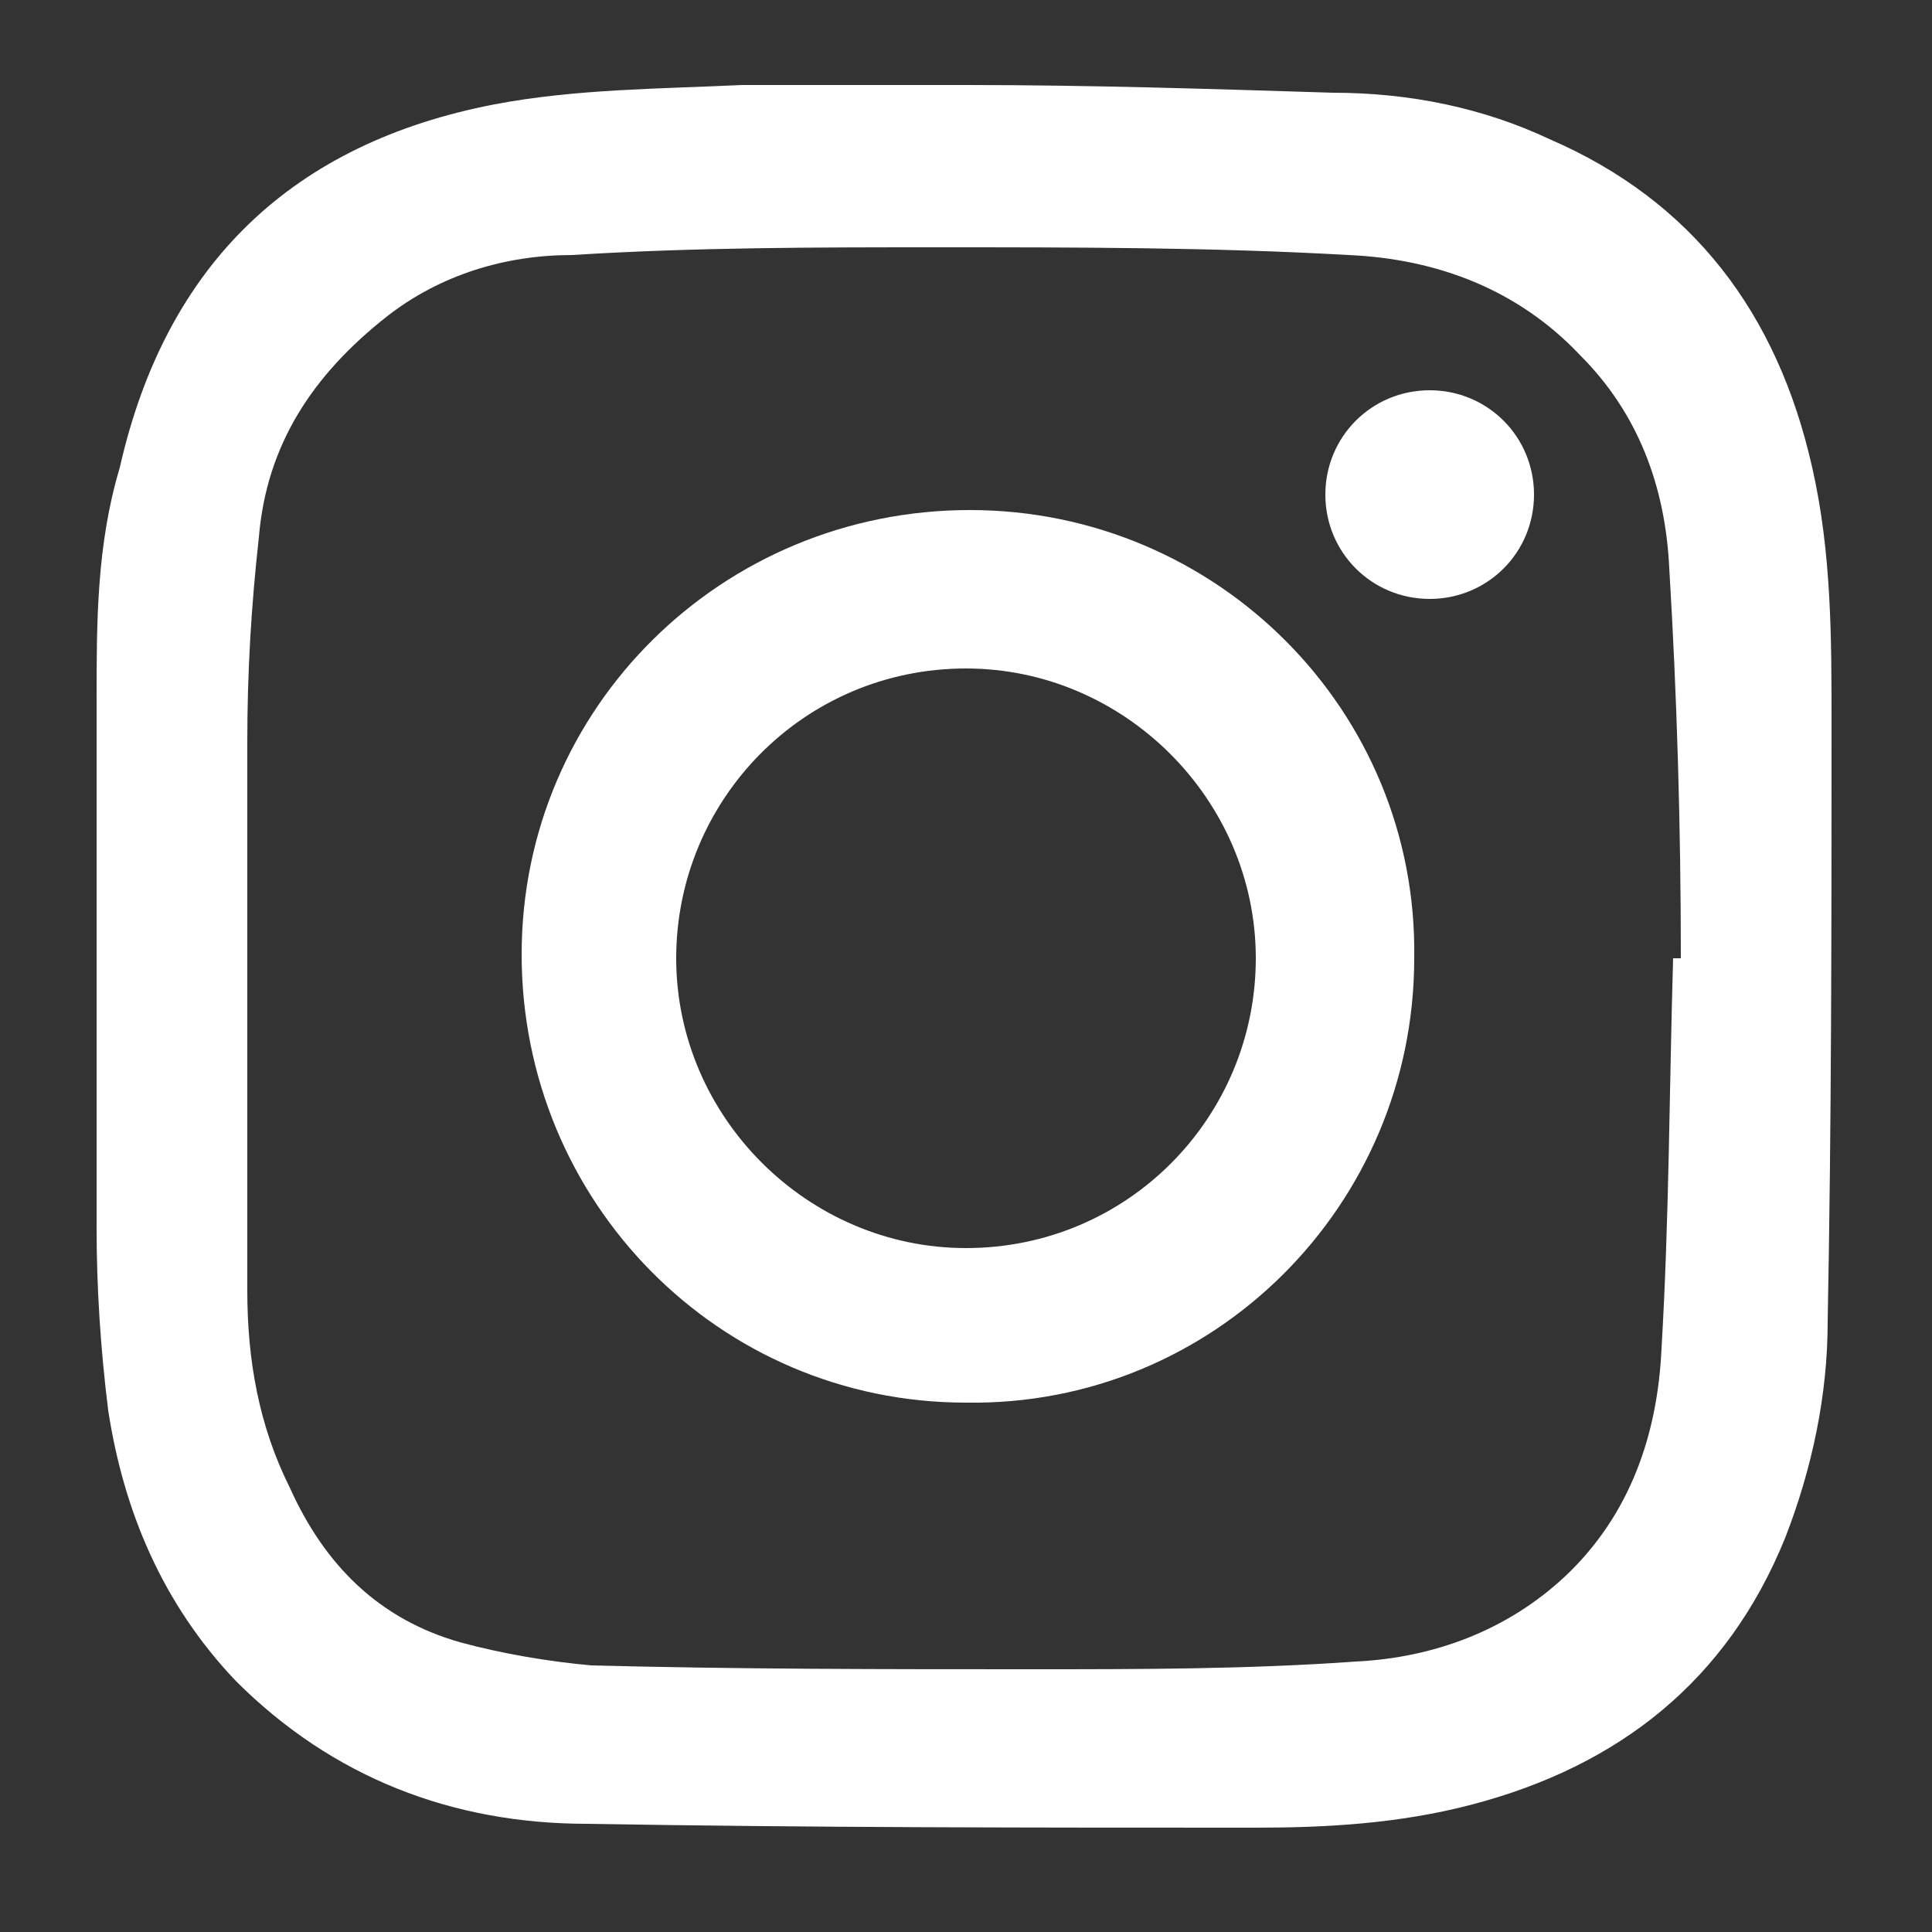
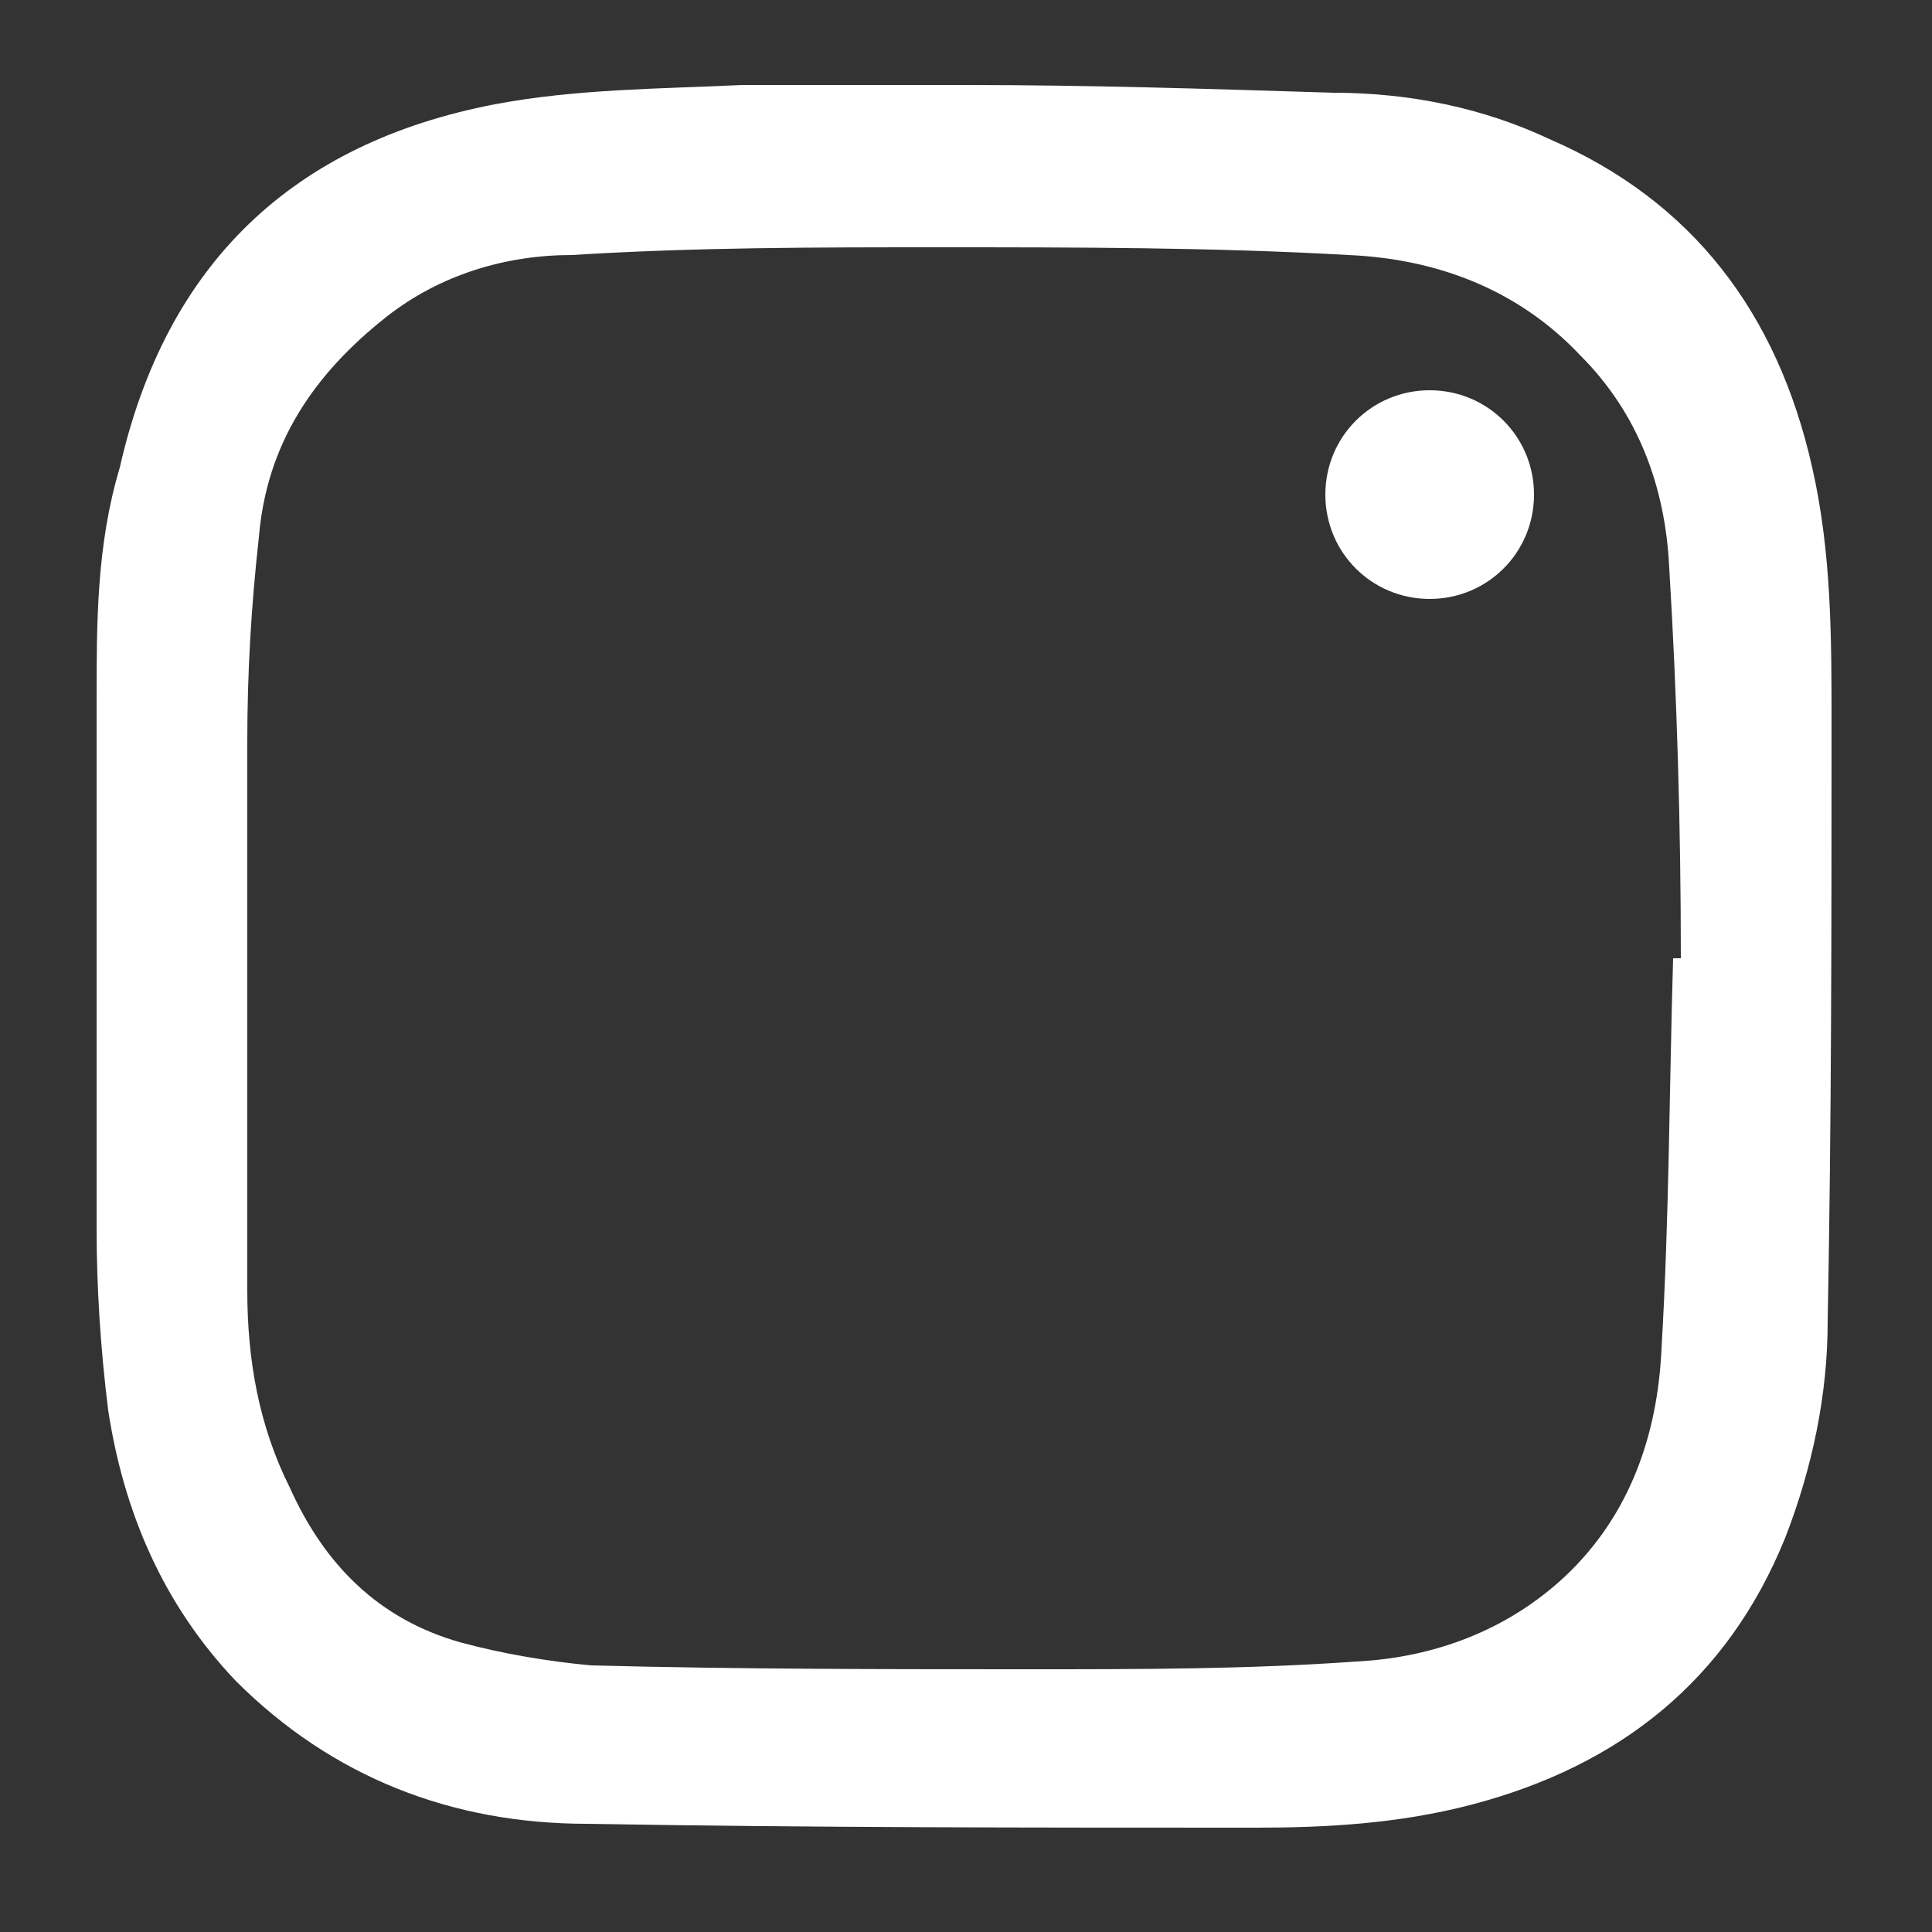
<svg xmlns="http://www.w3.org/2000/svg" id="Ebene_1" data-name="Ebene 1" version="1.1" viewBox="0 0 50 50">
  <rect x="0" y="0" width="50" height="50" fill="#333333" stroke="none" />
  <path d="M43.5,24.8c0-3.4-.1-6.8-.3-10.1-.1-2.1-.8-4-2.3-5.5-1.6-1.7-3.7-2.5-6-2.6-3.5-.2-7.1-.2-10.6-.2-3.2,0-6.3,0-9.5.2-1.7,0-3.4.5-4.8,1.6-1.9,1.5-3.1,3.3-3.3,5.7-.2,1.8-.3,3.5-.3,5.3,0,4.7,0,9.5,0,14.2,0,1.8.3,3.5,1.1,5.1.9,2,2.3,3.4,4.4,4,1.1.3,2.3.5,3.4.6,3.8.1,7.6.1,11.4.1,2.8,0,5.6,0,8.4-.2,2-.1,3.9-.8,5.4-2.2,1.7-1.6,2.4-3.7,2.5-5.9.2-3.4.2-6.7.3-10.1M25,2.2c3.2,0,6.3.1,9.5.2,2,0,3.9.4,5.6,1.2,3.7,1.6,5.9,4.5,6.8,8.5.5,2.2.5,4.4.5,6.6,0,5.2,0,10.3-.1,15.5,0,1.9-.4,3.8-1.1,5.6-1.5,3.7-4.3,5.9-8.1,6.9-1.9.5-3.8.6-5.6.6-5.8,0-11.5,0-17.3-.1-3.5,0-6.6-1.2-9.1-3.7-1.9-2-2.9-4.4-3.3-7-.2-1.6-.3-3.2-.3-4.7,0-4.6,0-9.1,0-13.7,0-2,0-4,.6-6C4.3,6.8,7.6,3.7,12.8,2.7c2.1-.4,4.3-.4,6.4-.5,1.9,0,3.8,0,5.8,0,0,0,0,0,0,0" fill="#fff" stroke-width="0" />
-   <path d="M32.5,24.8c0-4.1-3.4-7.5-7.5-7.5-4.2,0-7.5,3.4-7.5,7.5,0,4.1,3.4,7.5,7.5,7.5,4.2,0,7.5-3.4,7.5-7.5M36.6,24.8c0,6.4-5.2,11.6-11.6,11.5-6.4,0-11.5-5.2-11.5-11.6,0-6.4,5.2-11.5,11.6-11.5,6.4,0,11.6,5.2,11.5,11.6" fill="#fff" stroke-width="0" />
  <path d="M39.7,12.8c0,1.5-1.2,2.7-2.7,2.7-1.5,0-2.7-1.2-2.7-2.7,0-1.5,1.2-2.7,2.7-2.7,1.5,0,2.7,1.2,2.7,2.7" fill="#fff" stroke-width="0" />
</svg>